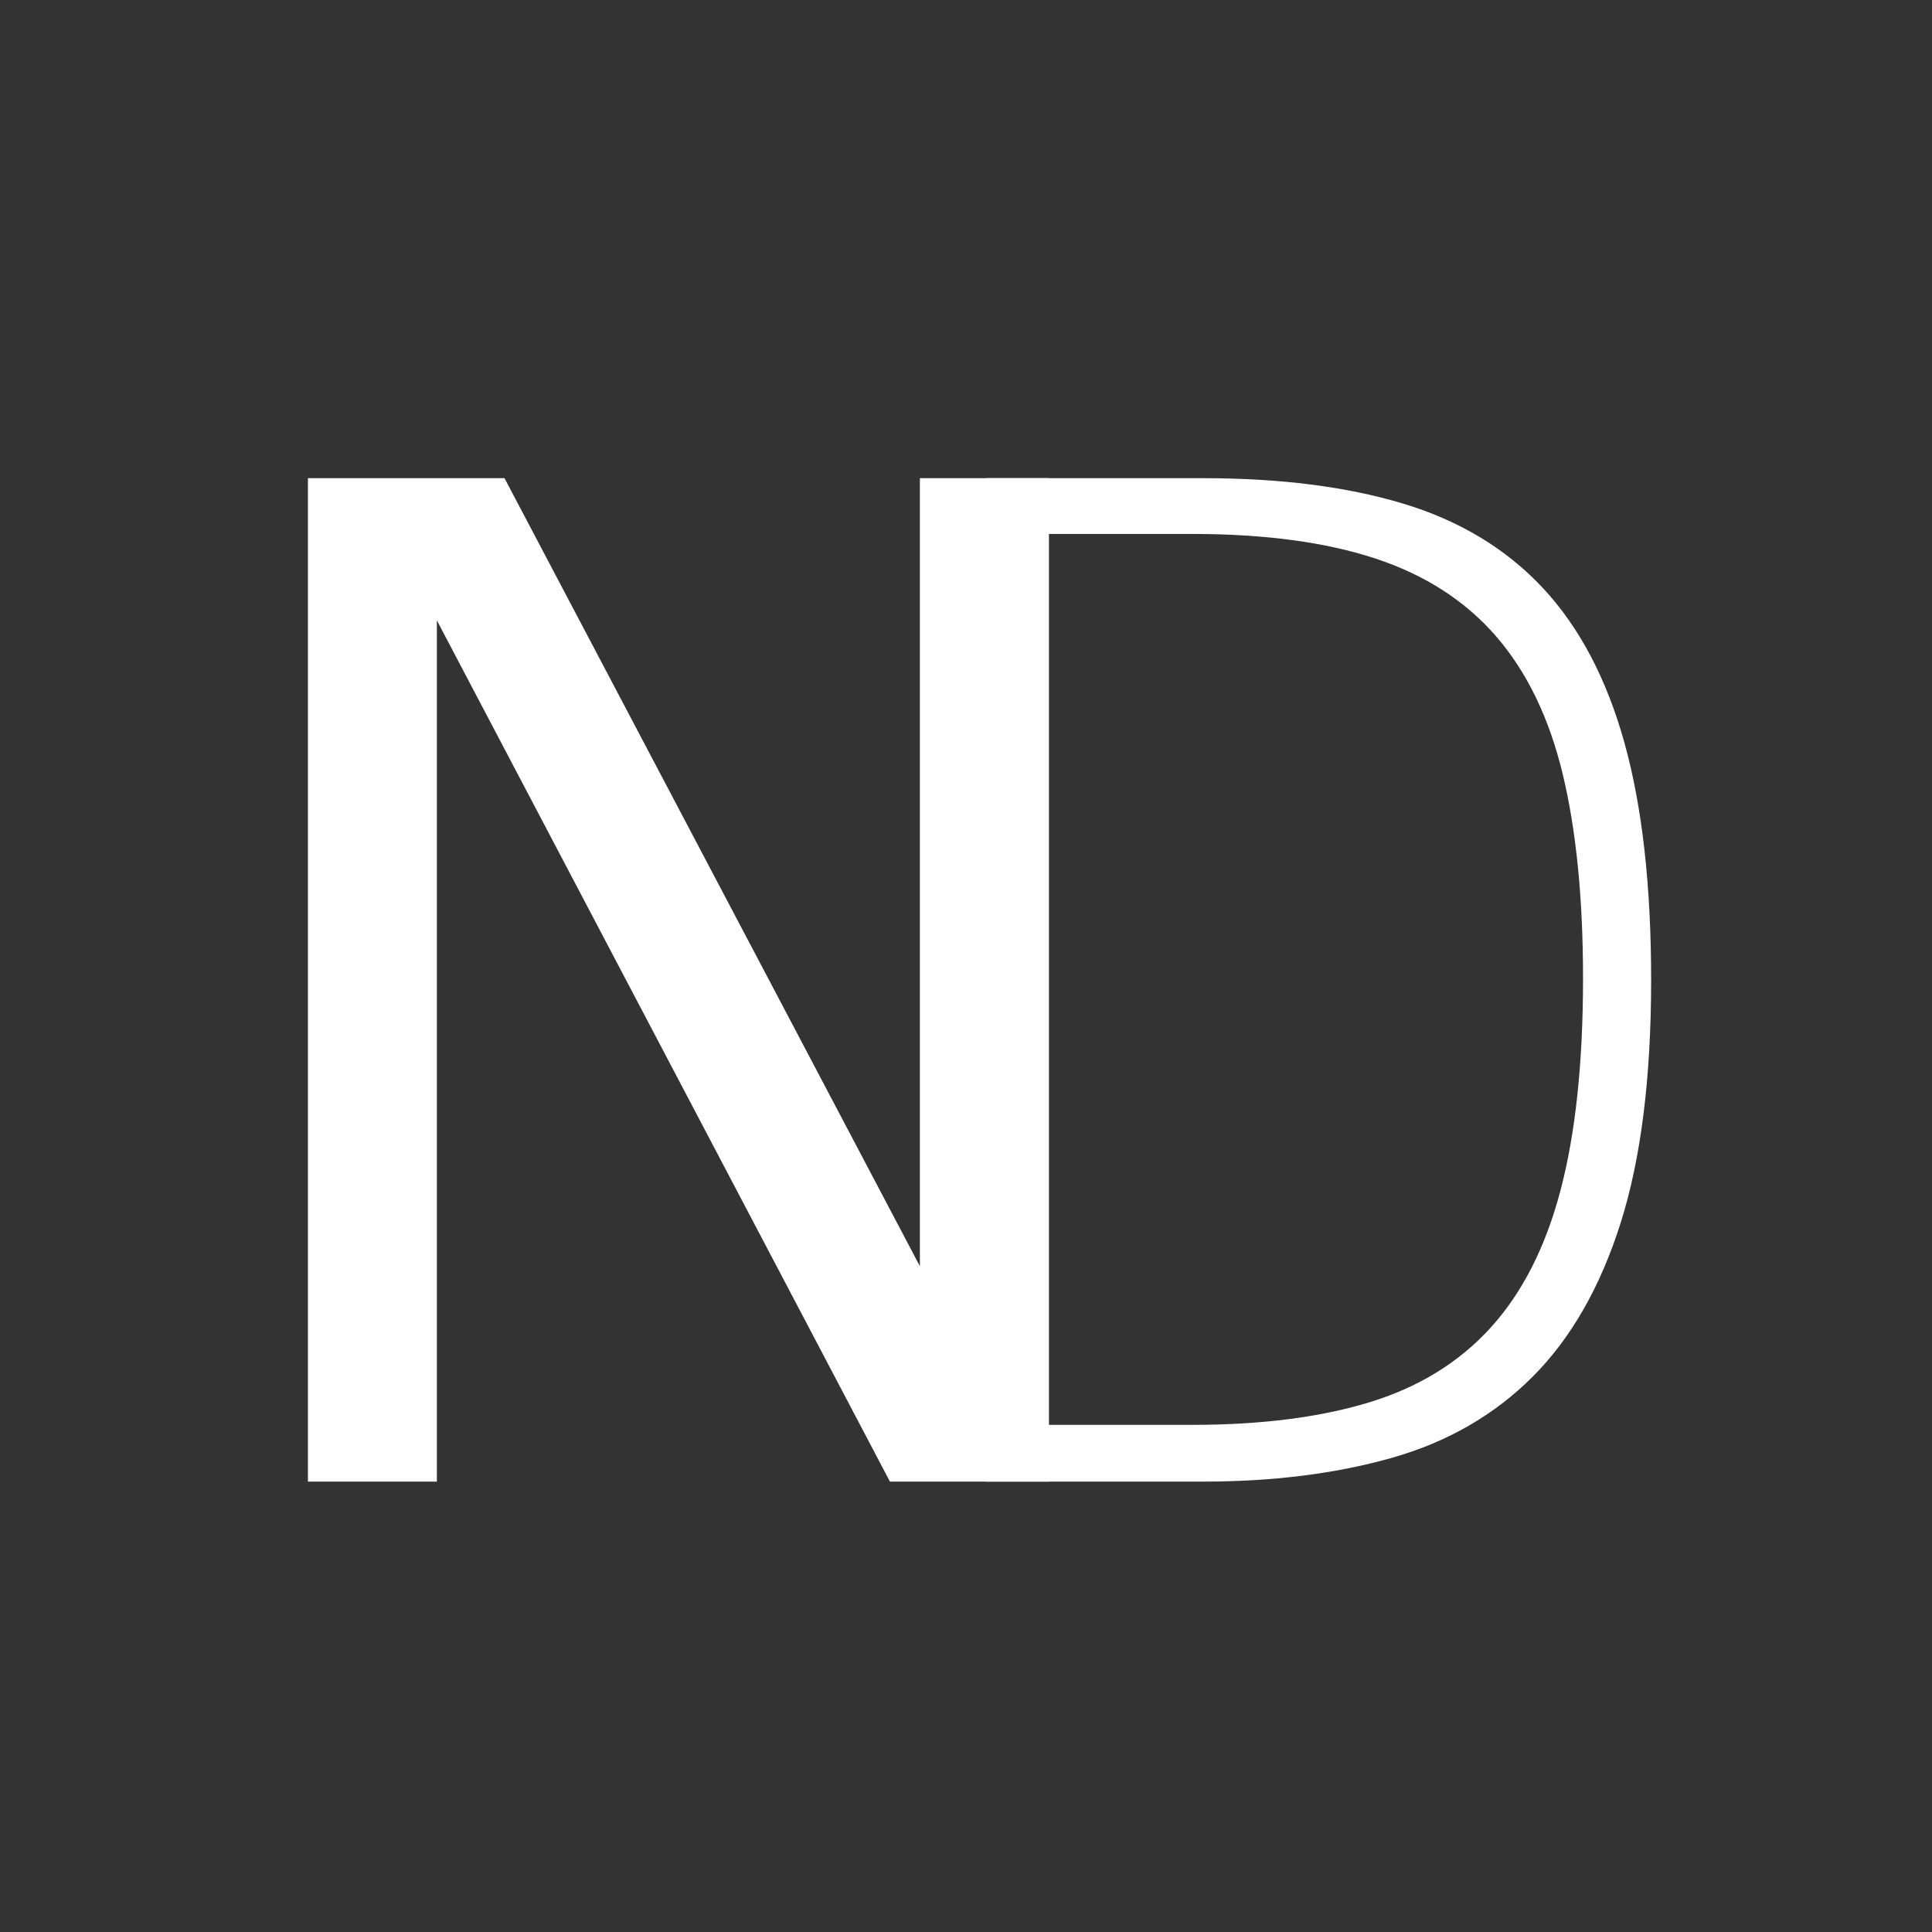
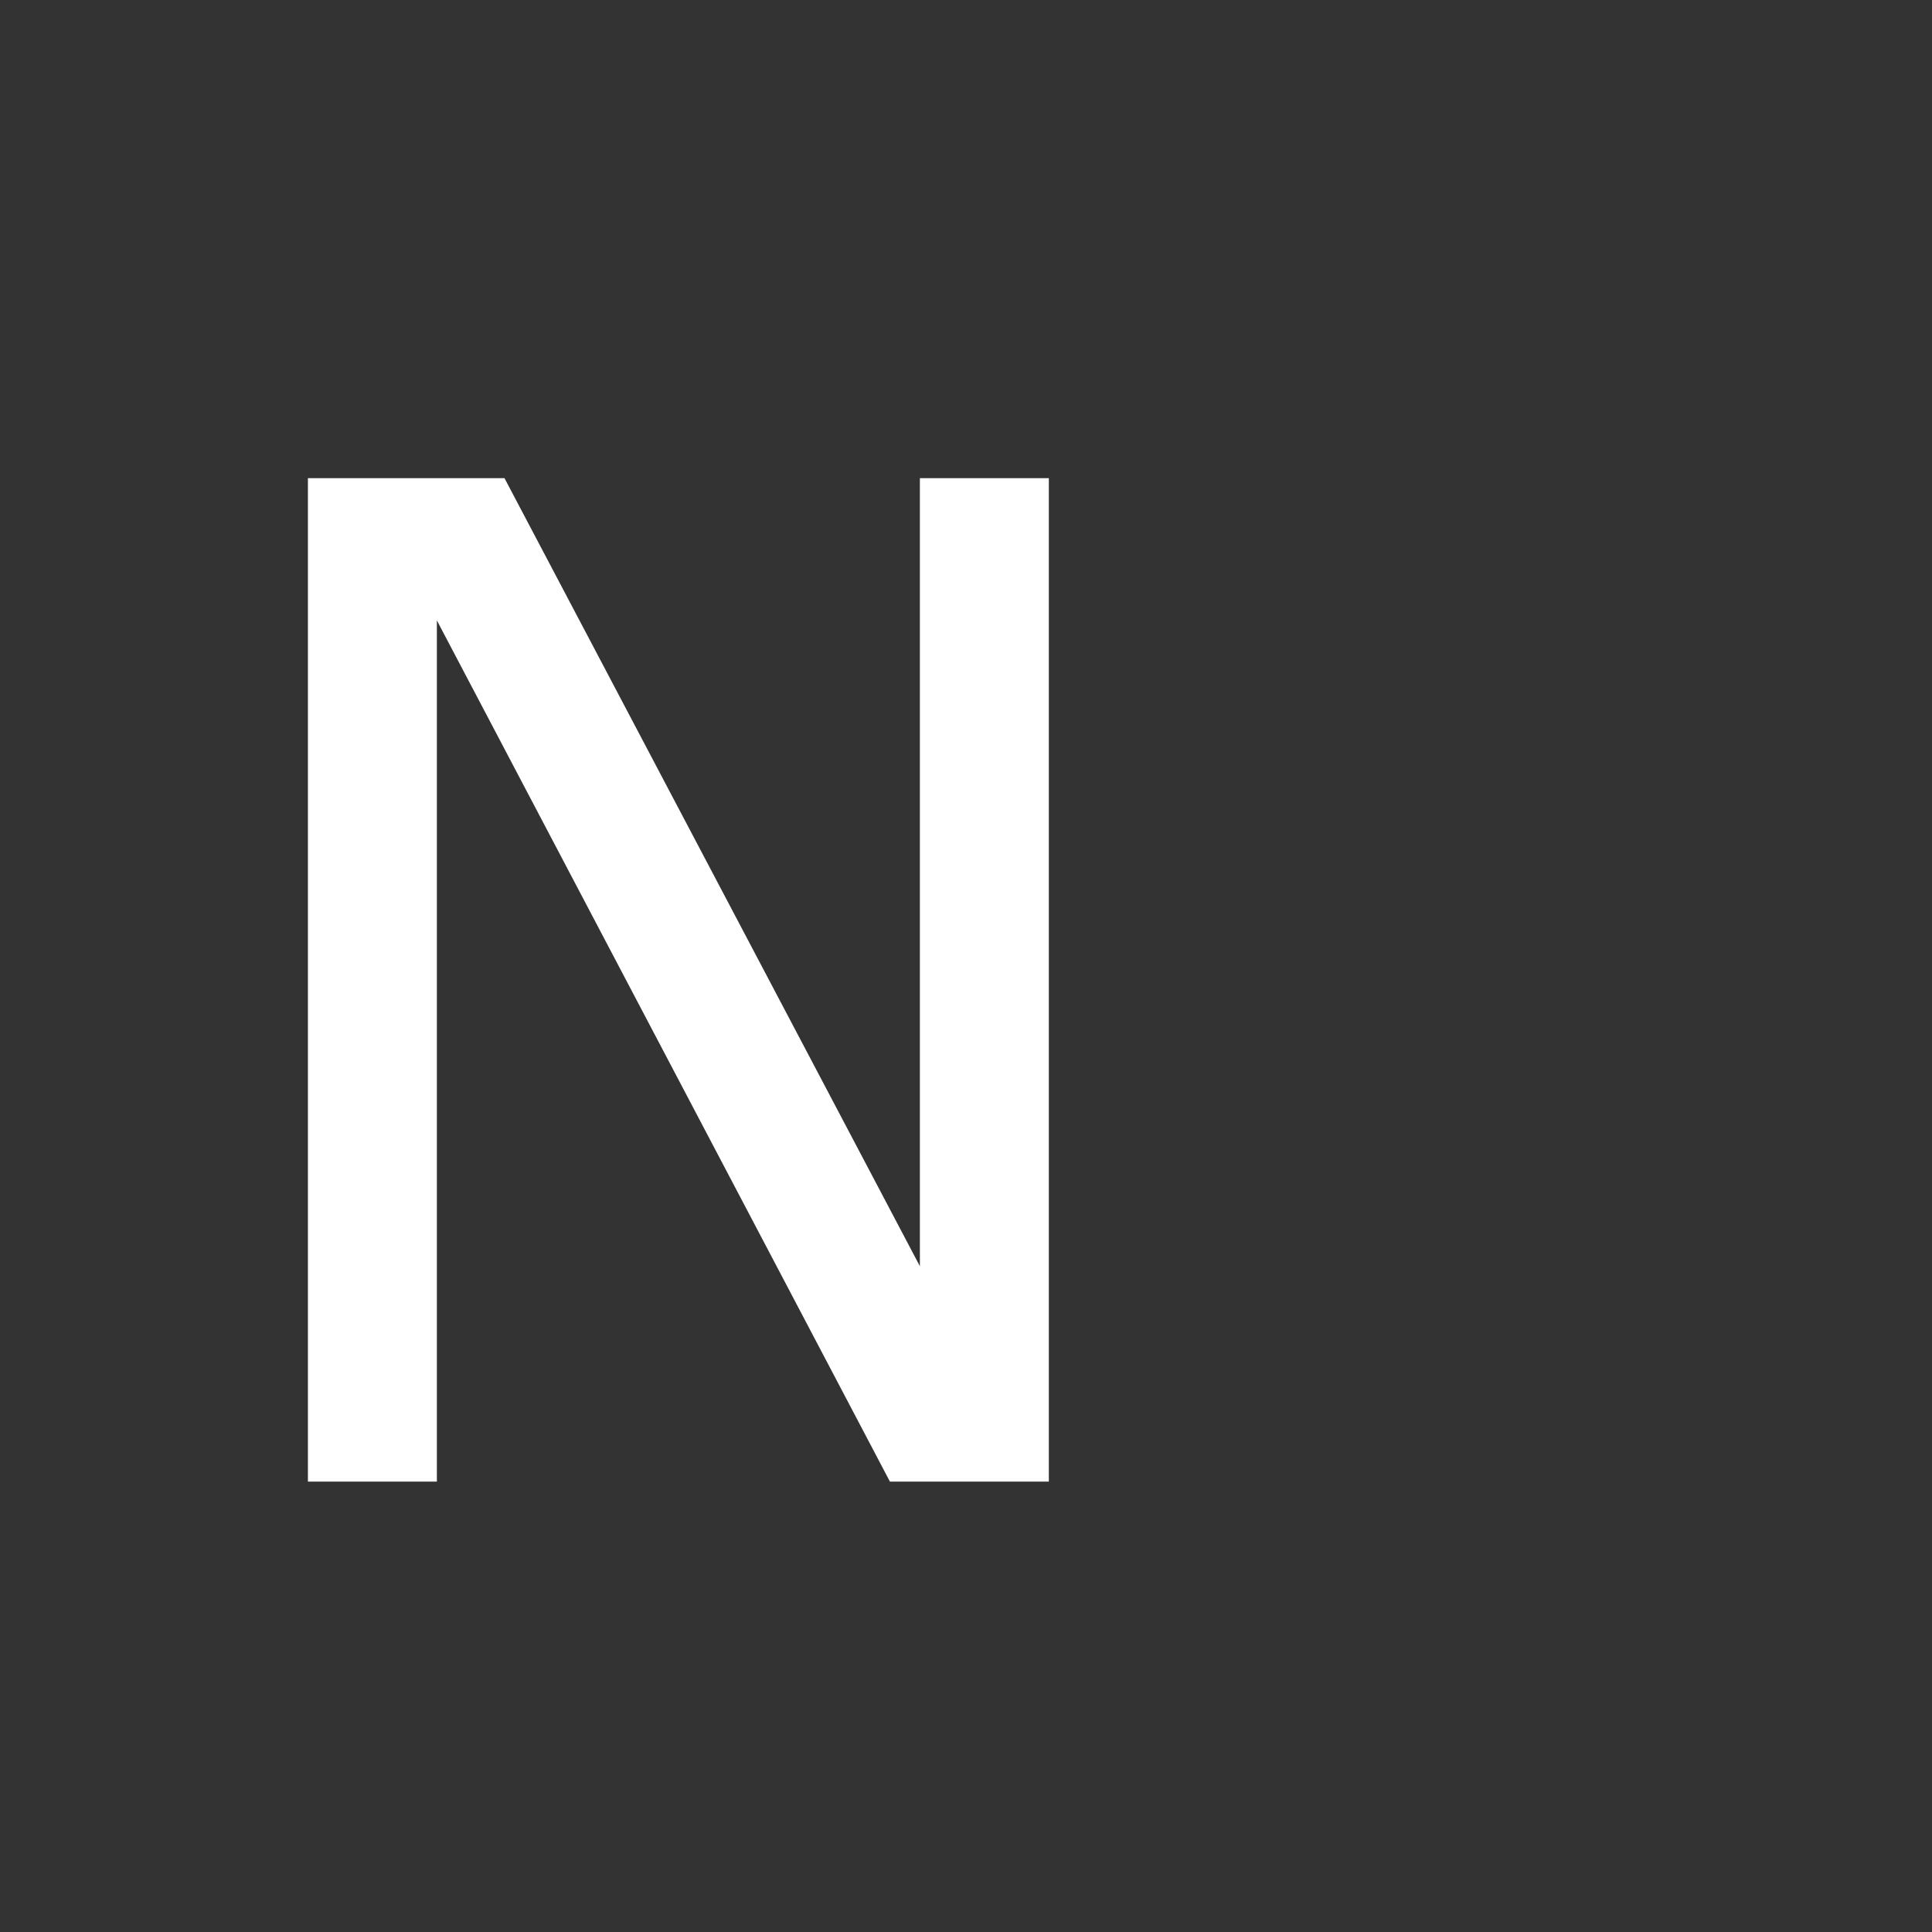
<svg xmlns="http://www.w3.org/2000/svg" version="1.1" id="Calque_1" x="0px" y="0px" viewBox="0 0 800 800" style="enable-background:new 0 0 800 800;" xml:space="preserve">
  <rect x="0" y="0" width="800" height="800" fill="#333333" stroke="none" />
  <style type="text/css">
	.st0{display:none;}
	.st1{display:inline;fill:#1D1D1B;}
	.st2{display:none;fill:#21272D;}
	.st3{fill:#FFFFFF;}
</style>
  <g id="NOIR" class="st0">
-     <path class="st1" d="M368.7,613.5L181.1,256.9v356.6h-53.4V198H209l172,326.3V198h53.4v415.5H368.7z" />
    <path class="st1" d="M683.8,405.8c0,40.4-4.2,73.9-12.6,100.5c-8.4,26.6-20.6,47.9-36.5,63.8c-15.9,15.9-35.4,27.1-58.4,33.6   s-49,9.8-78,9.8h-89.8V198h89.8c31.8,0,59.4,3.5,82.7,10.5s42.6,18.6,57.8,34.8c15.2,16.2,26.5,37.6,33.9,64.1   C680.1,333.9,683.8,366.7,683.8,405.8z M655.6,405.1c0-33-2.8-61.2-8.4-84.5c-5.6-23.3-14.8-42.3-27.5-57   c-12.7-14.7-29.4-25.5-50-32.3c-20.6-6.8-45.9-10.2-75.9-10.2h-59.4V590h59.4c28.4,0,52.8-3.1,73.2-9.3   c20.4-6.2,37.2-16.5,50.3-30.9c13.1-14.4,22.8-33.4,29-57C652.6,469.2,655.7,440,655.6,405.1L655.6,405.1z" />
  </g>
  <g id="BLANC">
    <rect x="-46.8" y="-46.8" class="st2" width="893.5" height="893.5" />
    <path class="st3" d="M368.5,613.5L180.9,256.9v356.6h-53.4V198h81.4l172,326.3V198h53.4v415.5H368.5z" />
-     <path id="D_Logo" class="st3" d="M683.7,405.8c0,40.4-4.2,73.9-12.6,100.5c-8.4,26.6-20.6,47.9-36.5,63.8   c-15.9,15.9-35.4,27.1-58.4,33.6s-49,9.8-78,9.8h-89.8V198h89.8c31.8,0,59.4,3.5,82.7,10.5s42.6,18.6,57.8,34.8   c15.2,16.2,26.5,37.6,33.9,64.1C680,333.9,683.7,366.7,683.7,405.8z M655.5,405.1c0-33-2.8-61.2-8.4-84.5   c-5.6-23.3-14.8-42.3-27.5-57c-12.7-14.7-29.4-25.5-50-32.3c-20.6-6.8-45.9-10.2-75.9-10.2h-59.4V590h59.4   c28.4,0,52.8-3.1,73.2-9.3c20.4-6.2,37.2-16.5,50.3-30.9c13.1-14.4,22.8-33.4,29-57C652.4,469.2,655.5,440,655.5,405.1z" />
  </g>
</svg>